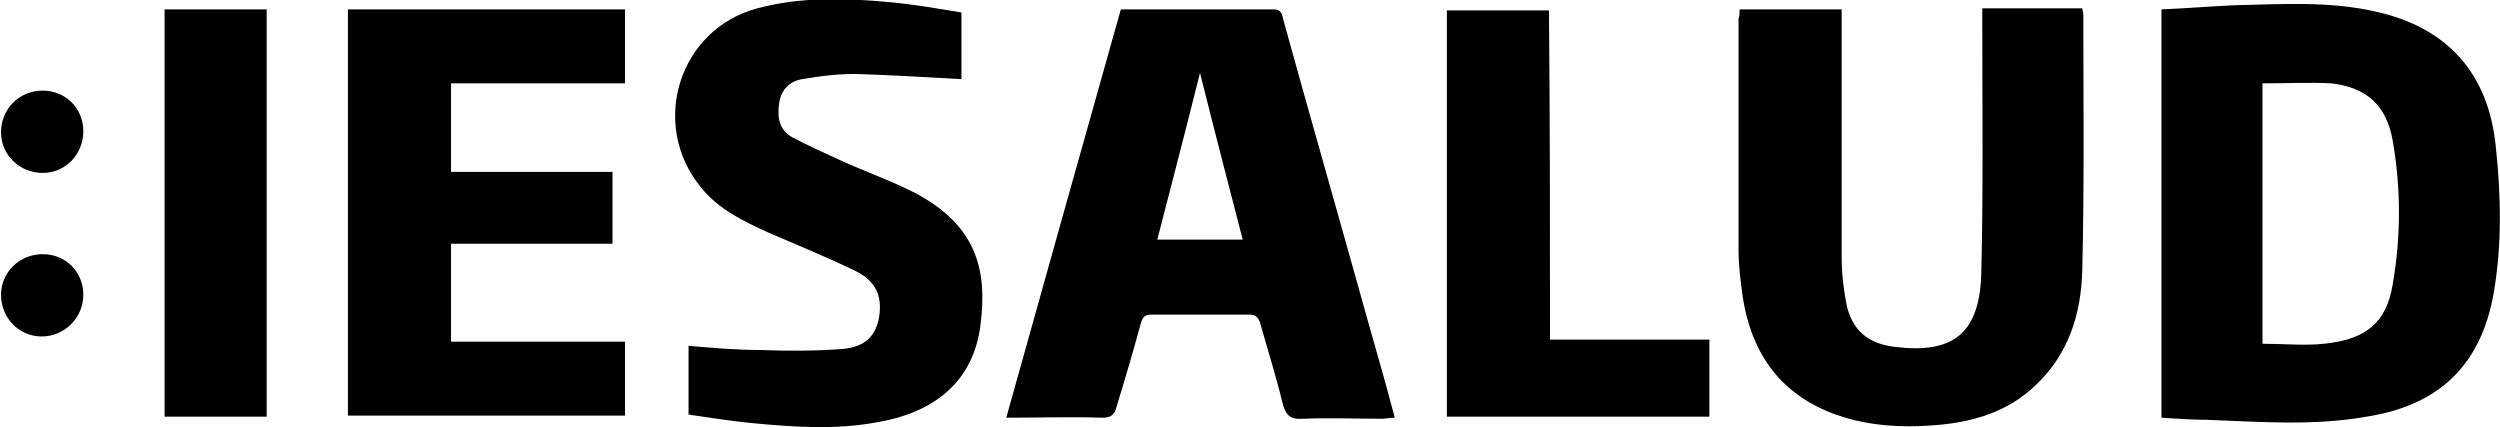
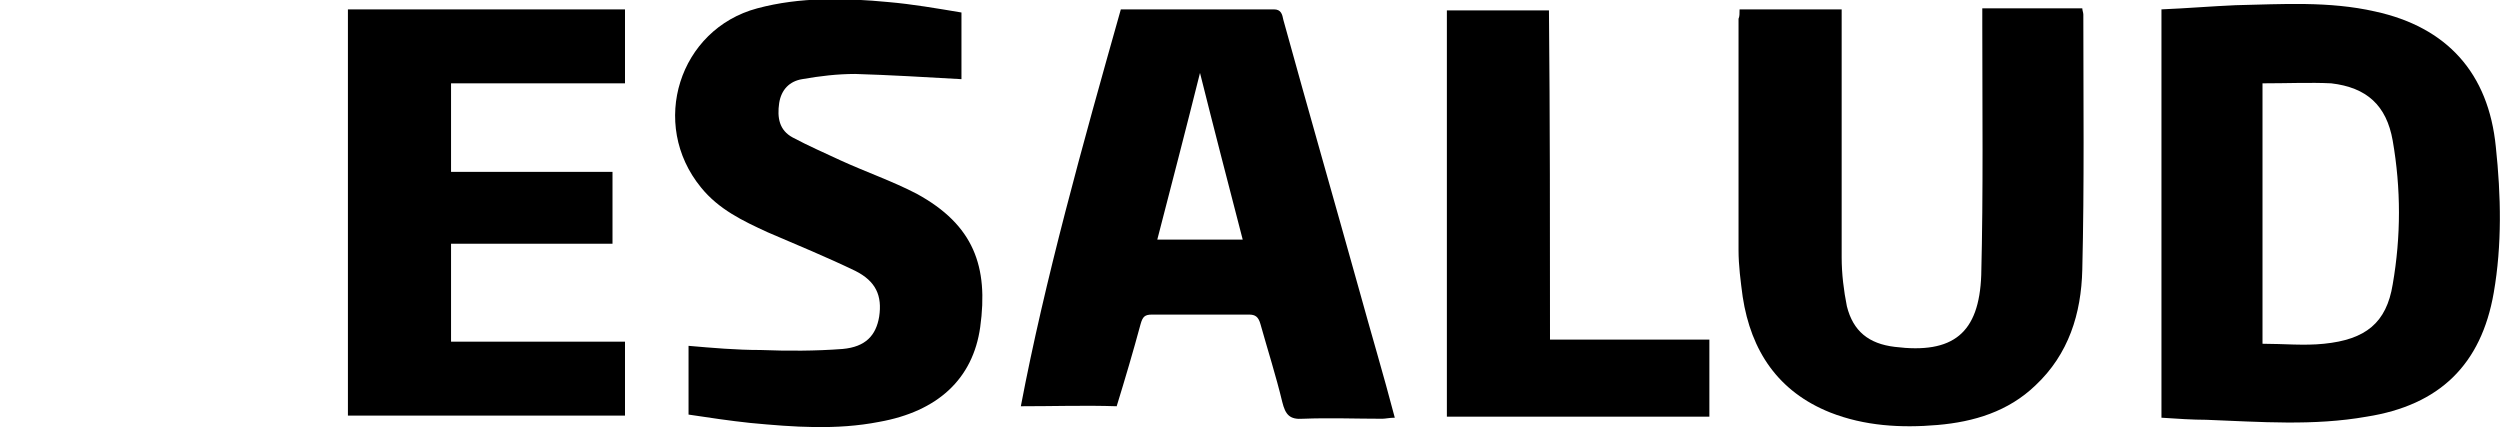
<svg xmlns="http://www.w3.org/2000/svg" version="1.1" id="Layer_1" x="0px" y="0px" viewBox="0 0 240 41" style="enable-background:new 0 0 240 41;" xml:space="preserve">
  <g>
    <path d="M207.5,40.1c0-13.1,0-26.1,0-39.2c2.4-0.1,4.8-0.3,7.1-0.4c4.5-0.1,9-0.4,13.4,0.6c6.9,1.5,10.9,5.9,11.6,13   c0.5,4.7,0.6,9.4-0.2,14c-1.2,6.9-5.2,10.8-12.2,11.9c-5.1,0.9-10.2,0.5-15.4,0.3C210.5,40.3,209,40.2,207.5,40.1z M217.2,8   c0,8.3,0,16.6,0,25c2,0,4,0.2,5.9,0c4-0.4,6-2,6.6-5.7c0.8-4.6,0.8-9.2,0-13.8c-0.6-3.4-2.5-5.1-5.9-5.5C221.8,7.9,219.6,8,217.2,8   z" />
-     <path d="M107.6,0.9c5,0,9.8,0,14.7,0c0.7,0,0.8,0.5,0.9,1c2.4,8.7,4.9,17.4,7.3,26c1.1,4,2.3,8,3.4,12.2c-0.5,0-0.9,0.1-1.2,0.1   c-2.5,0-5.1-0.1-7.6,0c-1.3,0.1-1.7-0.4-2-1.6c-0.6-2.5-1.4-5-2.1-7.5c-0.2-0.7-0.5-0.9-1.1-0.9c-3.1,0-6.2,0-9.3,0   c-0.7,0-0.9,0.2-1.1,0.9c-0.7,2.6-1.5,5.3-2.3,7.9c-0.2,0.8-0.5,1.1-1.4,1.1c-3-0.1-6,0-9.2,0C100.3,26.9,103.9,14,107.6,0.9z    M119.3,23c-1.4-5.4-2.8-10.8-4.1-16c-1.3,5.2-2.7,10.6-4.1,16C113.9,23,116.5,23,119.3,23z" />
+     <path d="M107.6,0.9c5,0,9.8,0,14.7,0c0.7,0,0.8,0.5,0.9,1c2.4,8.7,4.9,17.4,7.3,26c1.1,4,2.3,8,3.4,12.2c-0.5,0-0.9,0.1-1.2,0.1   c-2.5,0-5.1-0.1-7.6,0c-1.3,0.1-1.7-0.4-2-1.6c-0.6-2.5-1.4-5-2.1-7.5c-0.2-0.7-0.5-0.9-1.1-0.9c-3.1,0-6.2,0-9.3,0   c-0.7,0-0.9,0.2-1.1,0.9c-0.7,2.6-1.5,5.3-2.3,7.9c-3-0.1-6,0-9.2,0C100.3,26.9,103.9,14,107.6,0.9z    M119.3,23c-1.4-5.4-2.8-10.8-4.1-16c-1.3,5.2-2.7,10.6-4.1,16C113.9,23,116.5,23,119.3,23z" />
    <path d="M167,0.9c3.3,0,6.5,0,9.8,0c0,0.5,0,1,0,1.4c0,7.5,0,15,0,22.4c0,1.6,0.2,3.2,0.5,4.7c0.6,2.4,2.1,3.6,4.6,3.9   c5.6,0.7,8.1-1.3,8.3-6.9c0.2-8,0.1-16,0.1-24c0-0.5,0-1,0-1.6c3.3,0,6.4,0,9.6,0c0,0.2,0.1,0.4,0.1,0.6c0,8.2,0.1,16.3-0.1,24.5   c-0.1,4.2-1.3,8.1-4.5,11.1c-2.6,2.5-5.9,3.5-9.4,3.8s-7,0.1-10.3-1.2c-5-2-7.6-5.9-8.4-11.1c-0.2-1.5-0.4-3-0.4-4.5   c0-7.4,0-14.8,0-22.2C167,1.6,167,1.3,167,0.9z" />
    <path d="M33.4,0.9c8.9,0,17.7,0,26.6,0c0,2.4,0,4.7,0,7.1c-5.5,0-11.1,0-16.7,0c0,2.9,0,5.6,0,8.5c5.2,0,10.3,0,15.5,0   c0,2.3,0,4.5,0,6.9c-5.1,0-10.3,0-15.5,0c0,3.2,0,6.2,0,9.4c5.5,0,11.1,0,16.7,0c0,2.4,0,4.7,0,7.1c-8.8,0-17.7,0-26.6,0   C33.4,27,33.4,14,33.4,0.9z" />
    <path d="M66.1,39.8c0-2.2,0-4.3,0-6.6c2.3,0.2,4.6,0.4,6.9,0.4c2.6,0.1,5.3,0.1,7.9-0.1c2.2-0.2,3.2-1.3,3.5-3.1   c0.3-2-0.3-3.4-2.3-4.4c-2.7-1.3-5.6-2.5-8.4-3.7c-2.4-1.1-4.7-2.2-6.4-4.3c-5-6.1-2.1-15.2,5.4-17.2c4.1-1.1,8.4-1,12.6-0.6   c2.3,0.2,4.6,0.6,7,1c0,2.3,0,4.3,0,6.4c-3.5-0.2-6.9-0.4-10.2-0.5c-1.7,0-3.4,0.2-5.1,0.5c-1.2,0.2-2,1-2.2,2.3   c-0.2,1.4,0,2.6,1.3,3.3c1.5,0.8,3.1,1.5,4.6,2.2c2.4,1.1,5,2,7.3,3.2c5.5,3,6.9,7,6.1,12.8c-0.7,5-4.1,8.1-9.7,9.1   c-4.1,0.8-8.2,0.5-12.4,0.1C70.1,40.4,68.1,40.1,66.1,39.8z" />
    <path d="M148.8,32.6c5.2,0,10.2,0,15.3,0c0,2.5,0,4.9,0,7.4c-8.4,0-16.7,0-25.2,0c0-13,0-26,0-39c3.2,0,6.4,0,9.8,0   C148.8,11.4,148.8,22,148.8,32.6z" />
-     <path d="M15.8,0.9c3.3,0,6.5,0,9.8,0c0,13,0,26,0,39.1c-3.2,0-6.5,0-9.8,0C15.8,27,15.8,14,15.8,0.9z" />
-     <path d="M4.1,16.6c-2.2,0-4-1.7-4-3.9s1.7-4,4-4c2.2,0,3.9,1.7,3.9,3.9S6.3,16.6,4.1,16.6z" />
-     <path d="M4.1,24.4c2.2,0,3.9,1.7,3.9,3.9s-1.8,4-4,4s-3.9-1.8-3.9-4S1.9,24.4,4.1,24.4z" />
  </g>
</svg>